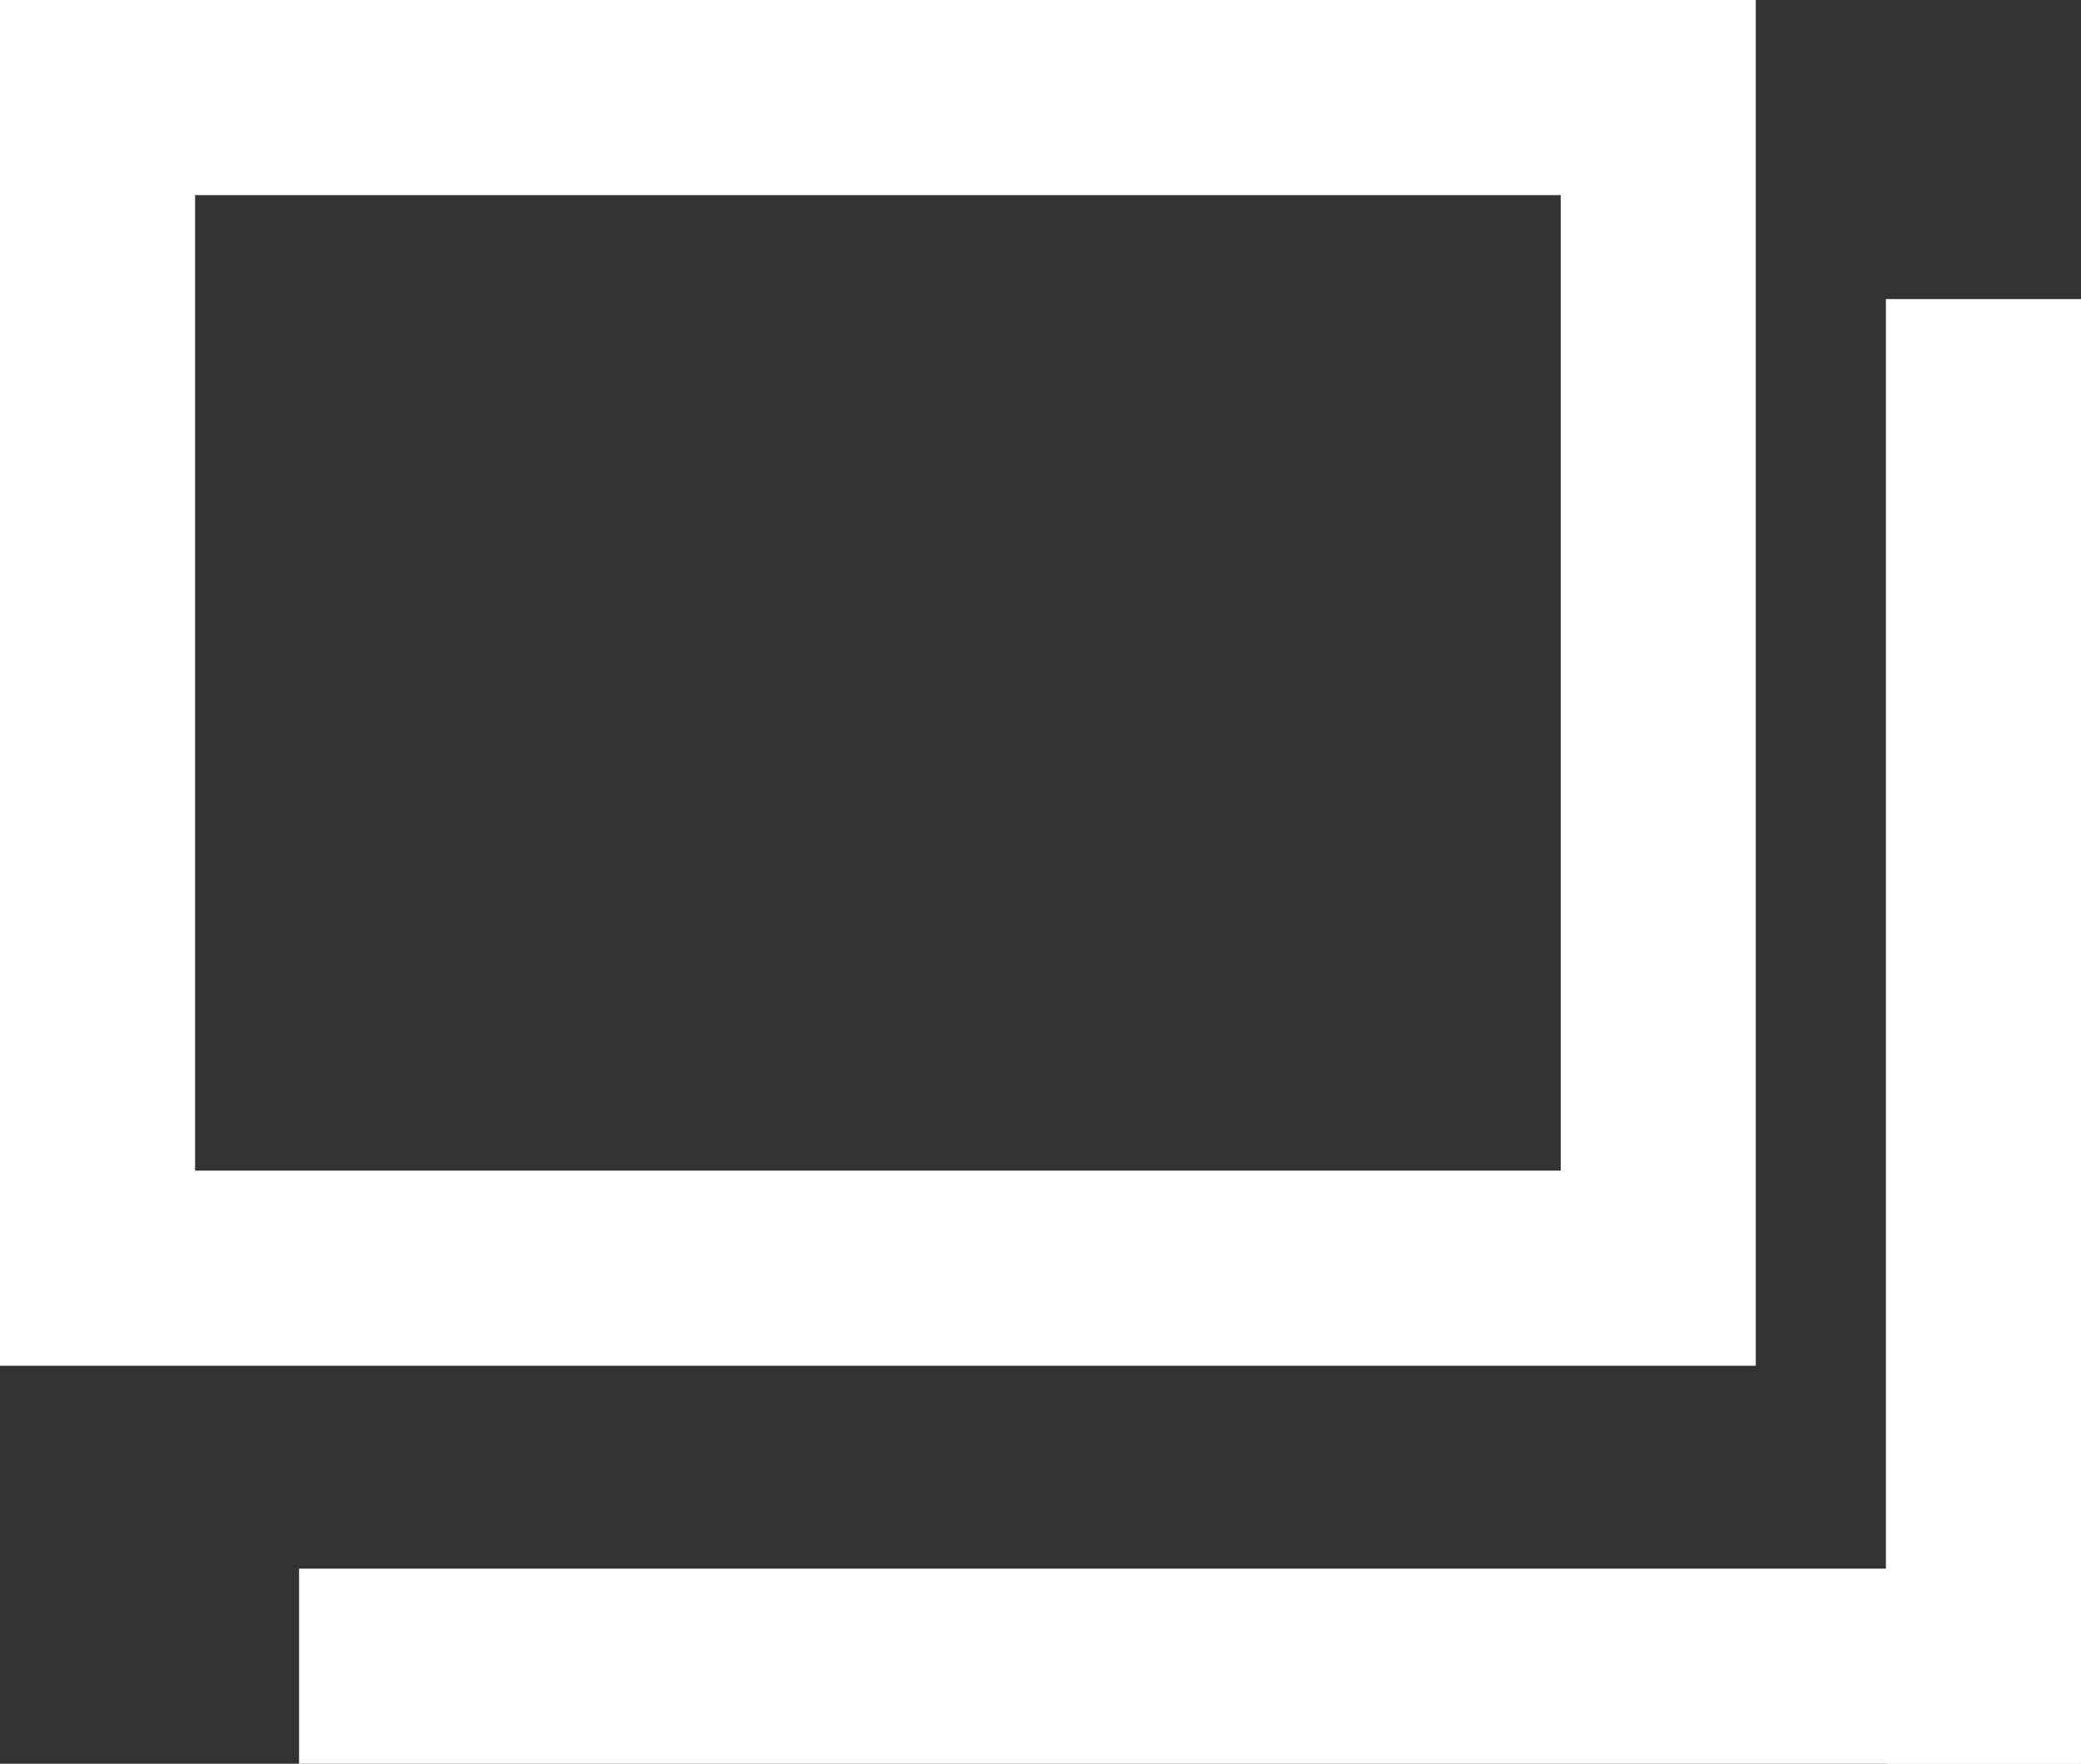
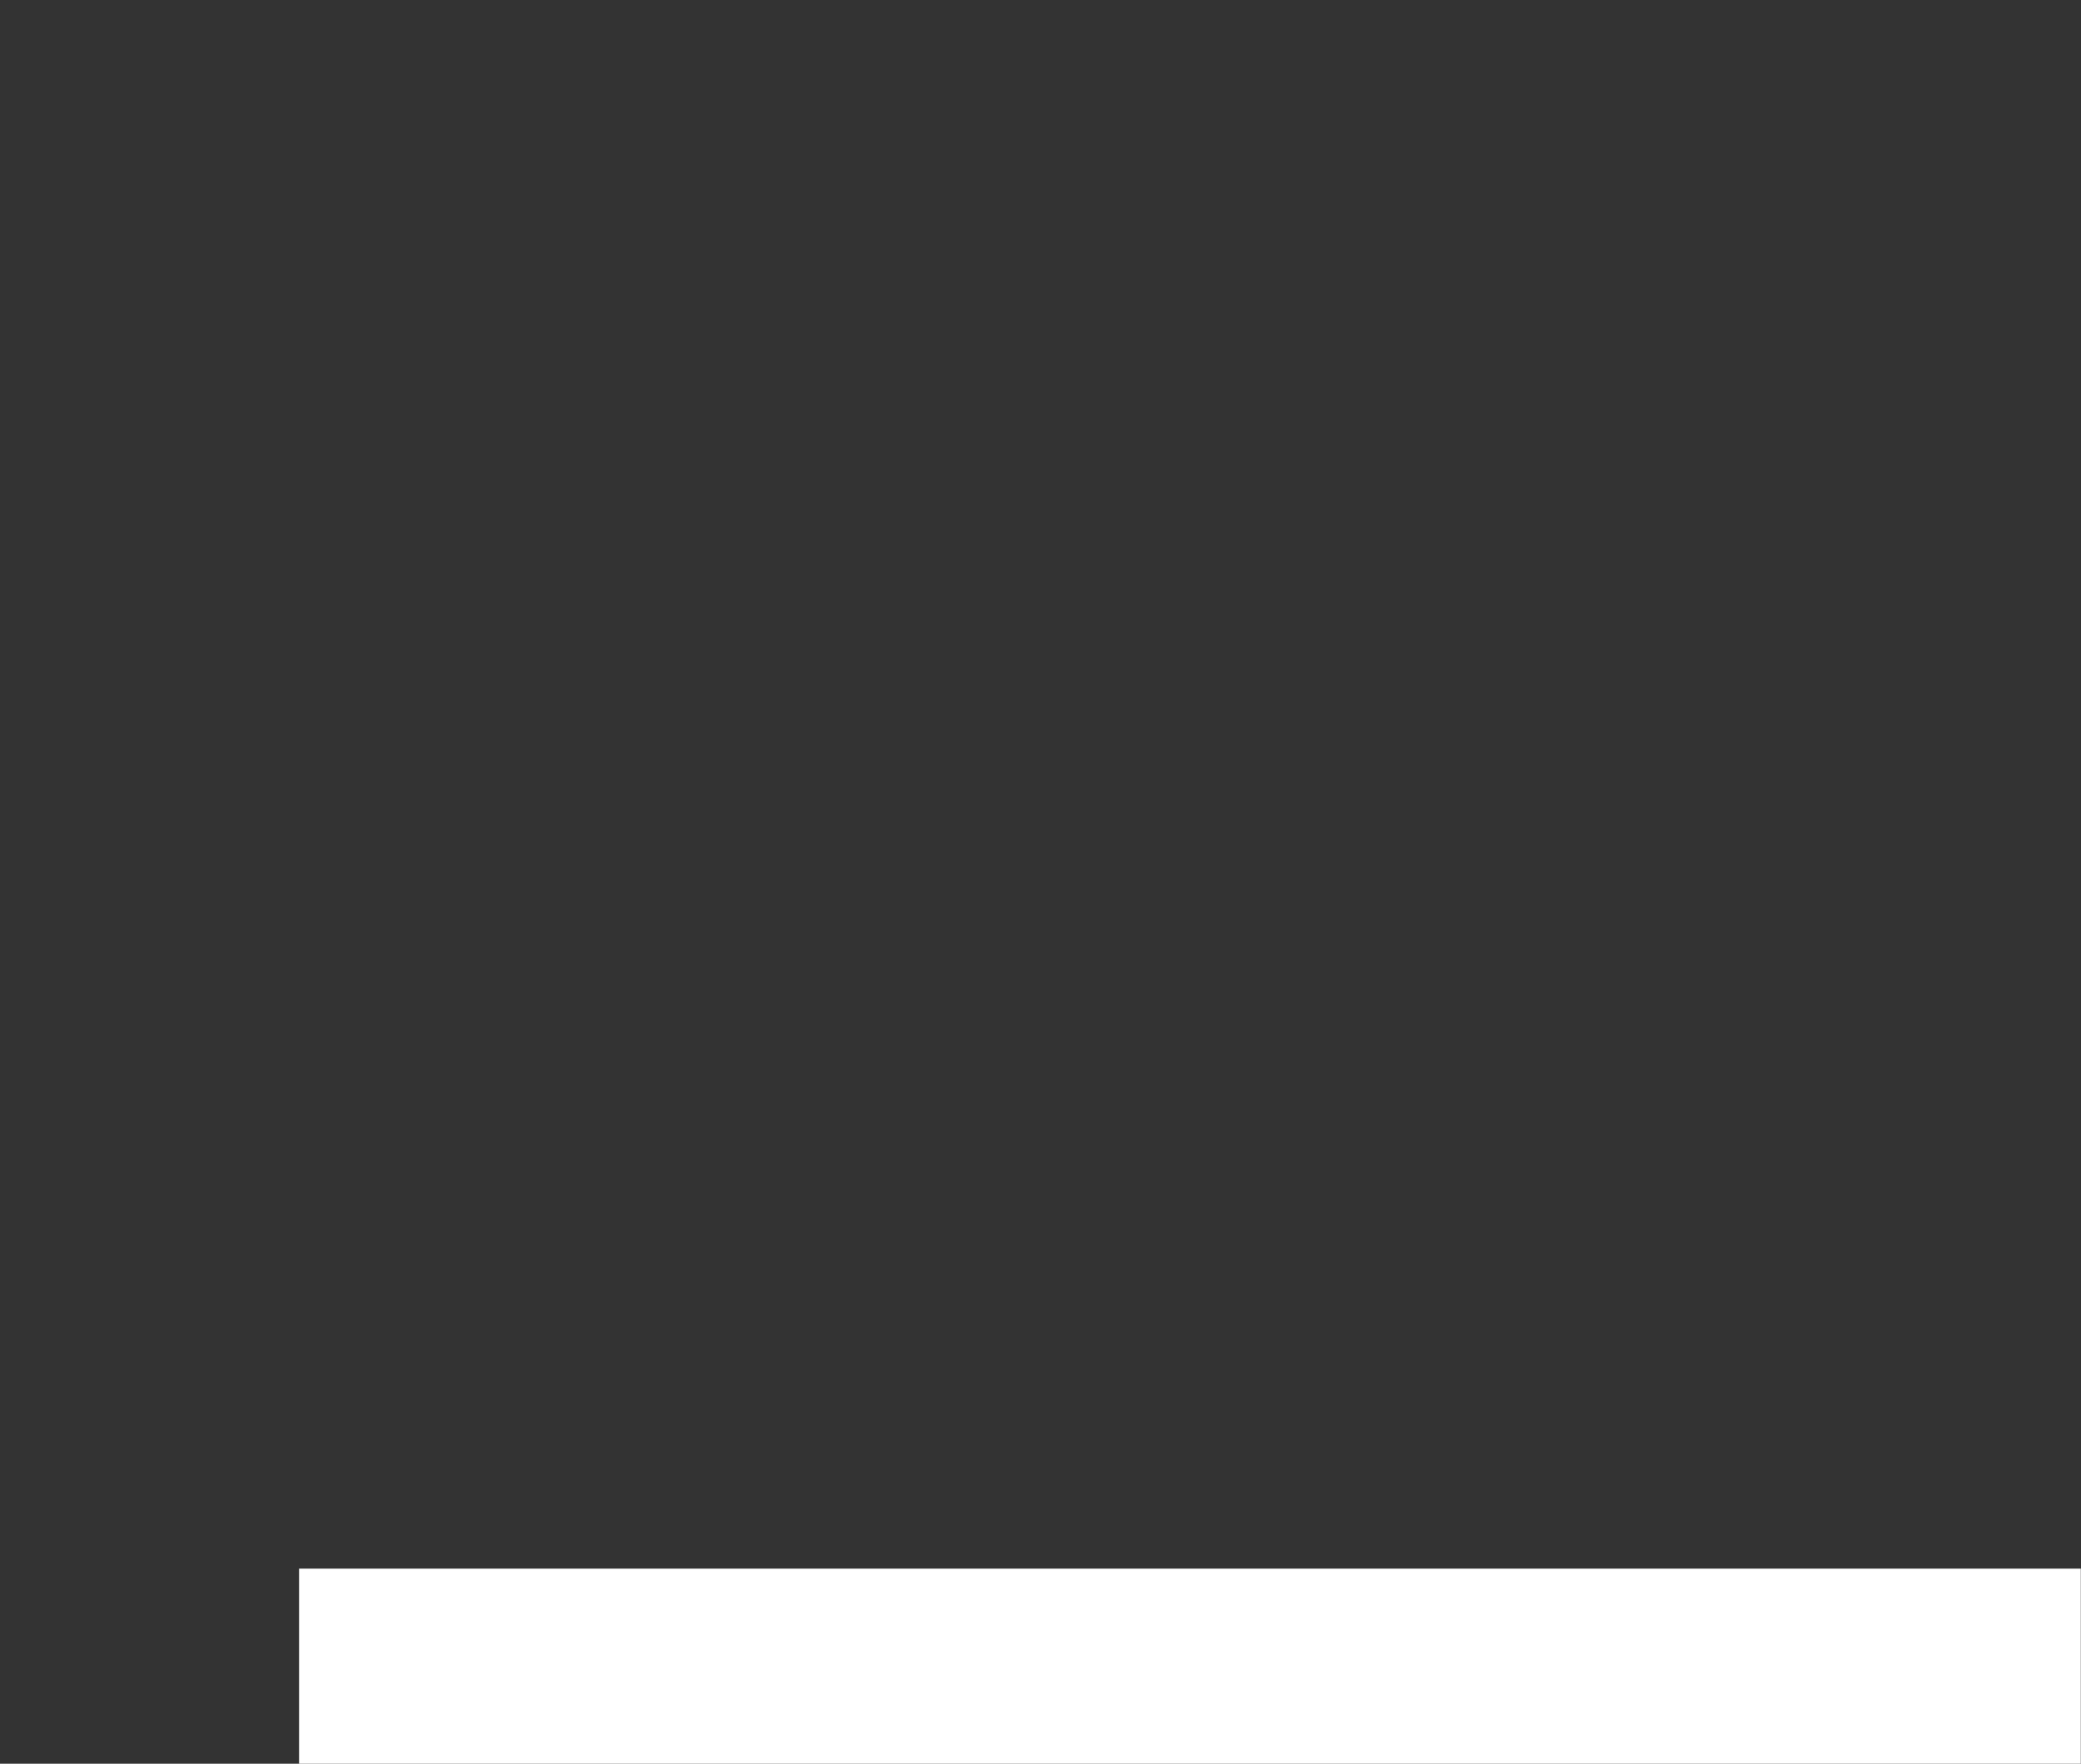
<svg xmlns="http://www.w3.org/2000/svg" width="10.667" height="9.04" viewBox="0 0 10.667 9.04">
  <rect x="0" y="0" width="10.667" height="9.04" fill="#333333" stroke="none" />
  <g id="ico-blank" transform="translate(-1546 -49)">
    <g id="グループ_9" data-name="グループ 9" transform="translate(1546 49)">
      <g id="長方形_11" data-name="長方形 11" fill="none" stroke="#ffffff" stroke-width="1">
        <rect width="9" height="7" stroke="none" />
-         <rect x="0.5" y="0.5" width="8" height="6" fill="none" />
      </g>
      <line id="線_4" data-name="線 4" x2="8.133" transform="translate(2.033 8.54)" fill="none" stroke="#ffffff" stroke-linecap="square" stroke-width="1" />
-       <line id="線_5" data-name="線 5" y2="6.507" transform="translate(10.167 2.033)" fill="none" stroke="#ffffff" stroke-linecap="square" stroke-width="1" />
    </g>
  </g>
</svg>